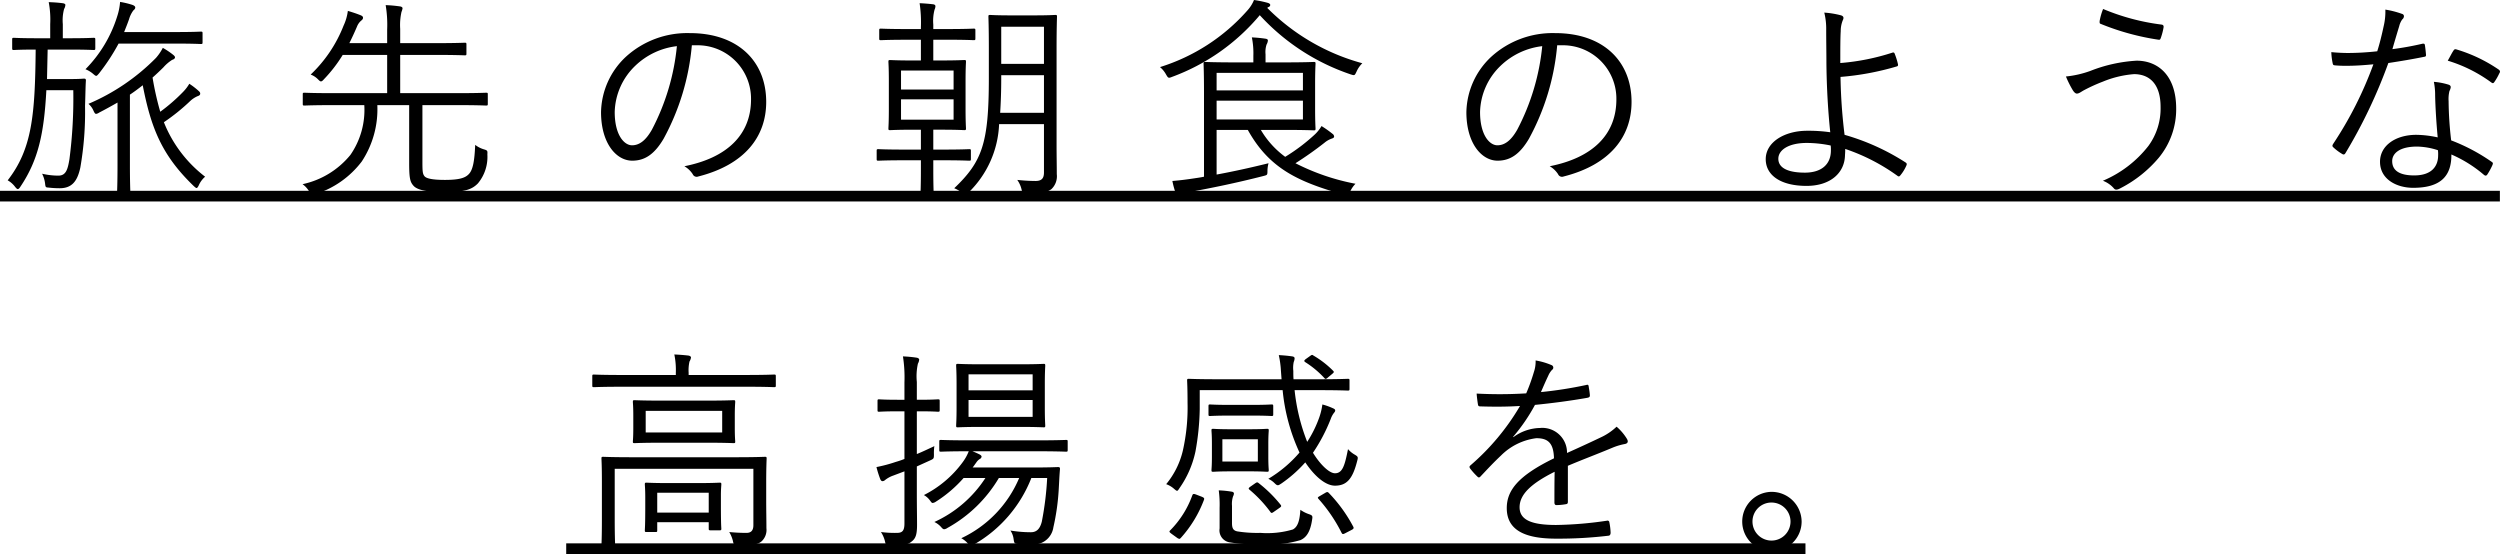
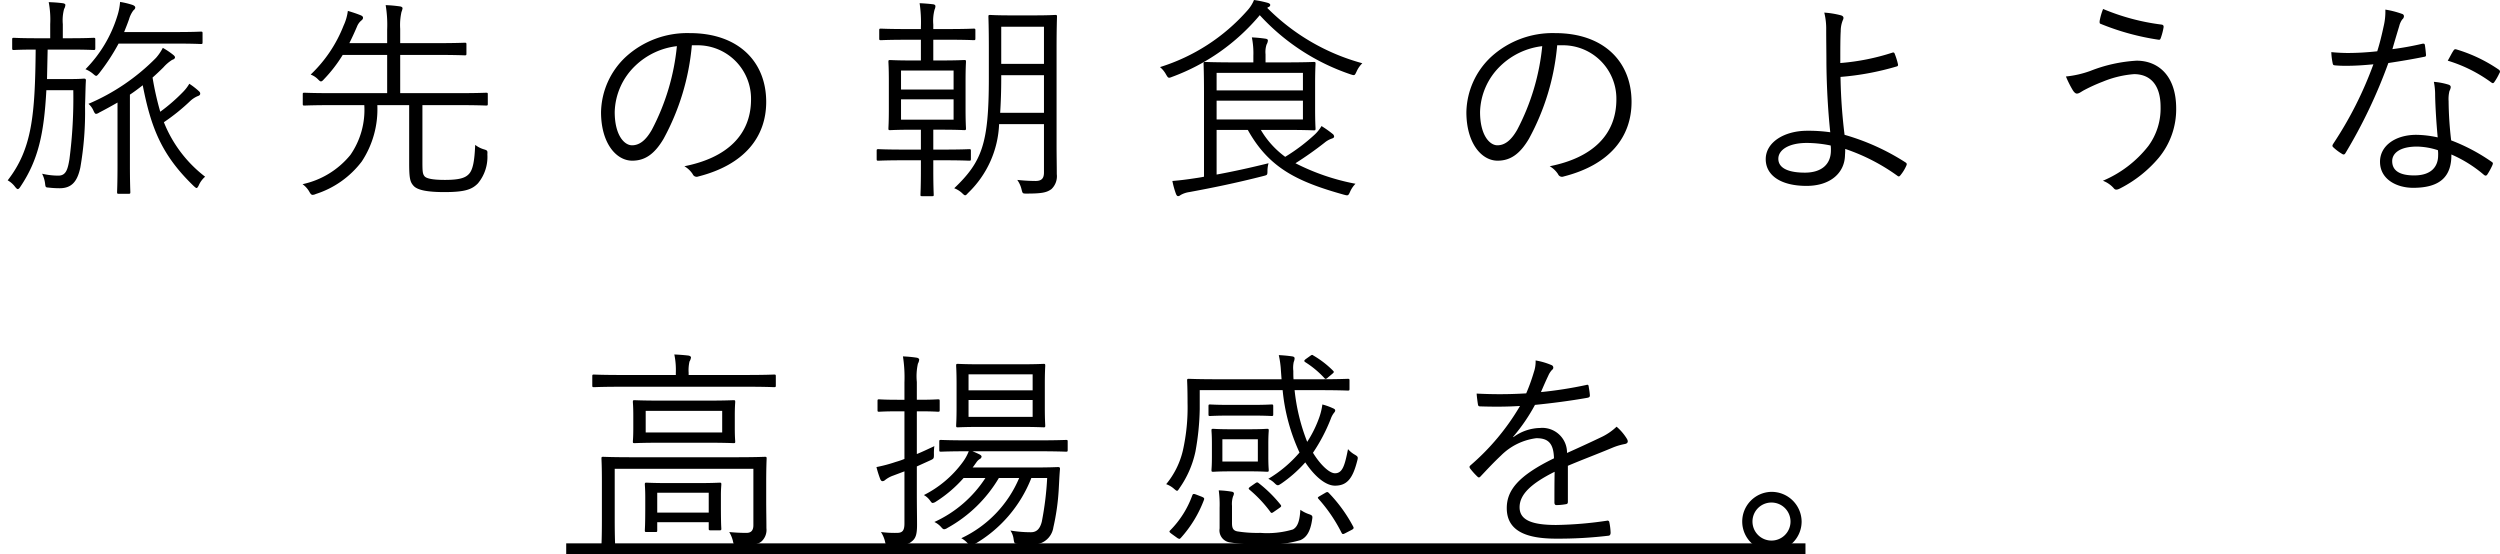
<svg xmlns="http://www.w3.org/2000/svg" width="234.011" height="51.86" viewBox="0 0 234.011 51.86">
  <g id="グループ_805" data-name="グループ 805" transform="translate(-72.5 -422.14)">
-     <path id="パス_2831" data-name="パス 2831" d="M-109.08-13.16c0-.14-.02-.16-.16-.16-.12,0-.64.04-2.28.04h-.6V-14.6a4.1,4.1,0,0,1,.12-1.42.849.849,0,0,0,.12-.38c0-.08-.1-.14-.26-.16-.46-.06-.82-.08-1.3-.1a8.783,8.783,0,0,1,.14,2.06v1.32h-1.14c-1.64,0-2.16-.04-2.26-.04-.14,0-.16.02-.16.16v.8c0,.16.02.18.16.18.08,0,.58-.04,2.04-.04-.06,6.16-.34,9.3-2.62,12.24a2.239,2.239,0,0,1,.7.62c.1.12.18.2.24.2.08,0,.16-.08.26-.24,1.66-2.48,2.2-4.94,2.42-9.02h2.52a44.225,44.225,0,0,1-.36,6.46c-.16.96-.32,1.54-1.04,1.54a6.705,6.705,0,0,1-1.52-.18,2.773,2.773,0,0,1,.28.92c.04.36.06.36.34.38a8.984,8.984,0,0,0,1.02.06c1.14,0,1.66-.64,1.94-1.94a30.215,30.215,0,0,0,.44-5.76c.04-1.1.04-1.76.08-2.38,0-.14-.04-.18-.18-.18-.12,0-.34.04-1.28.04h-2.18l.06-2.76h2.02c1.64,0,2.16.04,2.28.04.14,0,.16-.02.16-.18ZM-107-1.42c0,1.72-.04,2.44-.04,2.54,0,.14.02.16.16.16h.92c.14,0,.16-.02.16-.16,0-.1-.04-.82-.04-2.54V-8c.42-.28.82-.58,1.2-.88.78,4,1.78,6.56,4.8,9.46.12.1.18.16.24.16s.12-.08.2-.24a2.294,2.294,0,0,1,.6-.82,12.027,12.027,0,0,1-3.86-5.1A18.607,18.607,0,0,0-100.2-7.4a2.412,2.412,0,0,1,.7-.46c.14-.04.24-.12.24-.22s-.02-.16-.16-.28a6.823,6.823,0,0,0-.86-.66,3.8,3.8,0,0,1-.58.76A16.616,16.616,0,0,1-103-6.4a27.956,27.956,0,0,1-.72-3.2q.54-.48,1.02-.96a3.732,3.732,0,0,1,.82-.7c.16-.04.26-.14.26-.22s-.04-.14-.16-.24a6.838,6.838,0,0,0-.98-.66,4.571,4.571,0,0,1-.64.94,19.691,19.691,0,0,1-6.32,4.3,1.729,1.729,0,0,1,.46.62c.1.22.16.32.26.32a.7.7,0,0,0,.28-.12c.58-.3,1.16-.62,1.72-.94Zm7.96-12.32c0-.14-.02-.16-.16-.16-.1,0-.66.04-2.34.04h-4.84c.16-.4.32-.8.46-1.2a2.548,2.548,0,0,1,.4-.82c.12-.1.18-.18.18-.28s-.1-.18-.26-.24a7.6,7.6,0,0,0-1.16-.28,5.629,5.629,0,0,1-.26,1.32A12.194,12.194,0,0,1-110-10.38a2.6,2.6,0,0,1,.7.42c.16.14.24.2.3.2.08,0,.14-.08.28-.24a19.216,19.216,0,0,0,1.82-2.78h5.36c1.68,0,2.24.04,2.34.04.14,0,.16-.02.16-.16Zm26.7,5.7c0-.12-.02-.14-.16-.14-.1,0-.74.04-2.62.04h-5.42v-3.58h3.26c2,0,2.68.04,2.78.04.14,0,.16-.02.16-.16v-.86c0-.14-.02-.16-.16-.16-.1,0-.78.04-2.78.04h-3.26v-1.34a5.658,5.658,0,0,1,.12-1.58,1.534,1.534,0,0,0,.1-.34c0-.1-.1-.16-.24-.18a11.9,11.9,0,0,0-1.34-.12,11.167,11.167,0,0,1,.14,2.3v1.26H-85.3q.36-.72.72-1.56a1.379,1.379,0,0,1,.38-.54c.12-.1.18-.16.18-.28,0-.08-.04-.16-.24-.24-.3-.12-.64-.24-1.18-.4a4.577,4.577,0,0,1-.4,1.38,12.681,12.681,0,0,1-3.08,4.58,1.867,1.867,0,0,1,.66.42c.14.14.22.22.3.22s.16-.06.28-.2a13.151,13.151,0,0,0,1.76-2.28h4.16v3.58h-5.1c-1.9,0-2.52-.04-2.64-.04-.14,0-.16.02-.16.14v.9c0,.14.02.16.16.16.12,0,.74-.04,2.64-.04h2.96a7.4,7.4,0,0,1-1.3,4.66A7.921,7.921,0,0,1-89.68.38a2.255,2.255,0,0,1,.62.68c.12.22.2.32.32.32a.741.741,0,0,0,.3-.08,8.737,8.737,0,0,0,4.3-3.04,8.879,8.879,0,0,0,1.46-5.28h2.98v5.46c0,1.42.1,1.74.4,2.08.36.42,1.32.6,2.9.6,1.9,0,2.58-.24,3.14-.82a3.874,3.874,0,0,0,.88-2.7c.02-.34.02-.38-.32-.48a2.453,2.453,0,0,1-.82-.42c-.06,1.44-.2,2.34-.6,2.74-.34.36-.9.54-2.24.54-1.1,0-1.72-.12-1.9-.34s-.2-.44-.2-1.4V-7.02h3.34c1.88,0,2.52.04,2.62.04.14,0,.16-.02.16-.16Zm19.48-4.58A5,5,0,0,1-47.7-7.56c0,3.34-2.28,5.48-6.24,6.26a2.325,2.325,0,0,1,.78.74.4.4,0,0,0,.52.22c4.34-1.1,6.36-3.72,6.36-6.98,0-3.82-2.66-6.44-7.14-6.44a8.527,8.527,0,0,0-6,2.22,7.263,7.263,0,0,0-2.32,5.18c0,2.9,1.42,4.54,2.92,4.54,1.18,0,2.08-.6,2.94-2.06a22.326,22.326,0,0,0,2.64-8.74Zm-1.78.08a21.237,21.237,0,0,1-2.34,7.82c-.58,1.02-1.18,1.46-1.86,1.46-.72,0-1.62-.94-1.62-3.12a6.2,6.2,0,0,1,1.92-4.32A6.739,6.739,0,0,1-54.64-12.54Zm31.32-2.88c-1.44,0-1.88-.04-2-.04-.14,0-.16.02-.16.16,0,.1.04.98.04,2.98v2.76c0,6.12-.62,7.82-3.24,10.32a2.268,2.268,0,0,1,.74.46c.14.14.22.2.28.2.1,0,.16-.1.3-.24a9.434,9.434,0,0,0,2.88-6.42h4.2V-.72c0,.58-.24.8-.8.8a16.471,16.471,0,0,1-1.7-.1,2.557,2.557,0,0,1,.4.88c.1.4.1.4.48.4,1.44,0,1.88-.1,2.32-.42a1.654,1.654,0,0,0,.5-1.4c0-.84-.02-1.76-.02-2.66v-9.1c0-2,.04-2.88.04-2.98,0-.14-.02-.16-.16-.16-.12,0-.58.04-2,.04Zm3.04,9.12h-4.1c.06-.94.1-2,.1-3.24v-.28h4Zm0-4.58h-4v-3.48h4Zm-6.42-3.14c0-.14-.02-.16-.16-.16-.12,0-.68.04-2.44.04h-1.34v-.42a4.111,4.111,0,0,1,.12-1.4.817.817,0,0,0,.08-.32c0-.1-.08-.16-.22-.18-.34-.04-.78-.08-1.26-.1a12.237,12.237,0,0,1,.12,2.24v.18h-1.28c-1.78,0-2.34-.04-2.46-.04-.14,0-.16.02-.16.16v.76c0,.14.02.16.16.16.12,0,.68-.04,2.46-.04h1.28v1.94h-.74c-1.54,0-2.02-.04-2.14-.04-.14,0-.16.02-.16.16,0,.12.04.54.04,1.82v2.6c0,1.26-.04,1.72-.04,1.82,0,.14.02.16.16.16.12,0,.62-.04,2.14-.04h.74v1.86h-1.54c-1.76,0-2.34-.04-2.44-.04-.14,0-.16.02-.16.16v.76c0,.14.02.16.16.16.1,0,.68-.04,2.44-.04h1.54v.92c0,1.54-.04,2.18-.04,2.3,0,.14.02.14.18.14h.9c.14,0,.16,0,.16-.14,0-.1-.04-.76-.04-2.3v-.92h.92c1.76,0,2.34.04,2.44.04.14,0,.16-.02.16-.16v-.76c0-.14-.02-.16-.16-.16-.1,0-.68.04-2.44.04h-.92V-4.72h.76c1.52,0,2.02.04,2.14.04.14,0,.16-.02.16-.16,0-.1-.04-.56-.04-1.82v-2.6c0-1.28.04-1.72.04-1.82,0-.14-.02-.16-.16-.16-.12,0-.62.04-2.14.04h-.76v-1.94h1.34c1.76,0,2.32.04,2.44.04.14,0,.16-.02.16-.16Zm-2.04,8.36h-4.92v-1.9h4.92Zm0-2.82h-4.92v-1.78h4.92ZM2.28-4.7c1.86,0,2.58.04,2.7.04.14,0,.16-.02.16-.16,0-.1-.04-.6-.04-1.88V-9c0-1.3.04-1.78.04-1.9,0-.14-.02-.16-.16-.16-.12,0-.84.04-2.7.04H.46v-.76a2.243,2.243,0,0,1,.1-.92.849.849,0,0,0,.12-.38c0-.08-.08-.14-.24-.16a12.247,12.247,0,0,0-1.26-.12,7.48,7.48,0,0,1,.14,1.72v.62h-1.7c-1.86,0-2.7-.04-2.8-.04-.14,0-.16.02-.16.16,0,.12.04.88.04,2.66V-.32c-.28.06-.54.1-.82.14-.78.12-1.4.2-2.14.26A7.813,7.813,0,0,0-7.92,1.3c.06.14.12.2.2.2a.365.365,0,0,0,.22-.1,2.276,2.276,0,0,1,.82-.28C-4.52.72-2.34.28.24-.38c.38-.1.4-.08.4-.5a2.817,2.817,0,0,1,.1-.7c-1.7.42-3.24.76-4.86,1.06V-4.7H-1.2C.78-1.14,3.42.14,7.78,1.36c.38.1.42.12.58-.24A2.53,2.53,0,0,1,8.88.34,20.858,20.858,0,0,1,3.26-1.58,32.763,32.763,0,0,0,5.98-3.5a2.137,2.137,0,0,1,.66-.38c.14-.04.24-.1.24-.2a.341.341,0,0,0-.16-.26A9.8,9.8,0,0,0,5.7-5.06a3.529,3.529,0,0,1-.62.78A17.181,17.181,0,0,1,2.3-2.18,8.382,8.382,0,0,1,.02-4.7Zm1.68-.98H-4.12V-7.44H3.96Zm0-2.72H-4.12v-1.64H3.96Zm5.56-2.54a19.884,19.884,0,0,1-8.9-5.18.554.554,0,0,1,.16-.1A.192.192,0,0,0,.9-16.4c0-.08-.1-.16-.26-.2a9.964,9.964,0,0,0-1.26-.26,3.331,3.331,0,0,1-.62.98,18.043,18.043,0,0,1-8.18,5.3,2.372,2.372,0,0,1,.56.68c.2.34.22.38.56.24A19.466,19.466,0,0,0-.08-15.44,20.373,20.373,0,0,0,8.42-9.9c.38.12.38.12.56-.26A2.491,2.491,0,0,1,9.52-10.94Zm18.62-1.68A5,5,0,0,1,33.3-7.56c0,3.34-2.28,5.48-6.24,6.26a2.325,2.325,0,0,1,.78.74.4.4,0,0,0,.52.22c4.34-1.1,6.36-3.72,6.36-6.98,0-3.82-2.66-6.44-7.14-6.44a8.527,8.527,0,0,0-6,2.22,7.263,7.263,0,0,0-2.32,5.18c0,2.9,1.42,4.54,2.92,4.54,1.18,0,2.08-.6,2.94-2.06a22.326,22.326,0,0,0,2.64-8.74Zm-1.78.08a21.237,21.237,0,0,1-2.34,7.82c-.58,1.02-1.18,1.46-1.86,1.46-.72,0-1.62-.94-1.62-3.12a6.2,6.2,0,0,1,1.92-4.32A6.739,6.739,0,0,1,26.36-12.54Zm27.9,1.58c0-1.28,0-2.34.04-2.98a2.684,2.684,0,0,1,.2-1.04c.1-.2.08-.36-.16-.44a8.145,8.145,0,0,0-1.58-.26,6.252,6.252,0,0,1,.18,1.64c0,.94.02,2.18.02,3.06.02,2.3.16,4.62.36,6.5a14.338,14.338,0,0,0-2.16-.14c-2.12,0-3.88,1.06-3.88,2.66,0,1.48,1.36,2.5,3.82,2.5,2.26,0,3.58-1.24,3.6-2.9.02-.24.02-.44.02-.56A18.36,18.36,0,0,1,59.64-.38c.1.06.14.04.22-.04a3.8,3.8,0,0,0,.6-.98c.04-.12.02-.18-.1-.26a21.35,21.35,0,0,0-5.7-2.58,50.105,50.105,0,0,1-.38-5.42,25.755,25.755,0,0,0,5.26-.98c.08-.02.14-.06.12-.2a6.664,6.664,0,0,0-.32-1.02.14.14,0,0,0-.18-.08A21.083,21.083,0,0,1,54.26-10.96Zm-.9,7.72a3.1,3.1,0,0,1,.02.46c0,1.34-.92,2.08-2.44,2.08-1.54,0-2.48-.42-2.48-1.3,0-.82.96-1.48,2.66-1.48A11.252,11.252,0,0,1,53.36-3.24Zm25.5-12.78a5.708,5.708,0,0,0-.32,1.1c-.02.18,0,.26.06.28a23.345,23.345,0,0,0,5.46,1.5c.14.02.16-.06.22-.22a5.855,5.855,0,0,0,.24-.94c.02-.16-.04-.24-.2-.26A20.755,20.755,0,0,1,78.86-16.02ZM75.38-9.7a9.414,9.414,0,0,0,.64,1.28c.1.16.24.32.38.32.2,0,.36-.14.64-.3a15.934,15.934,0,0,1,1.8-.82,9.546,9.546,0,0,1,2.92-.7c1.22,0,2.48.68,2.48,3.08A5.922,5.922,0,0,1,83.1-3.2,10.653,10.653,0,0,1,78.84.06a2.541,2.541,0,0,1,1,.68c.14.18.28.22.68,0a11.611,11.611,0,0,0,3.54-2.82A7.12,7.12,0,0,0,85.7-6.7c0-3.12-1.72-4.48-3.7-4.48a13.953,13.953,0,0,0-4.34.96A9.384,9.384,0,0,1,75.38-9.7ZM110.18-4a9.924,9.924,0,0,0-2-.24c-1.96,0-3.4,1.02-3.4,2.52,0,1.66,1.58,2.44,3.1,2.44,2.58,0,3.6-1.1,3.58-3.12A12.094,12.094,0,0,1,114.5-.5c.12.1.22.12.32-.02a6.367,6.367,0,0,0,.48-.88c.06-.16.08-.22-.08-.32a17.407,17.407,0,0,0-3.78-2,33.72,33.72,0,0,1-.24-3.68,3.083,3.083,0,0,1,.08-.94,1.032,1.032,0,0,0,.12-.36c0-.12-.08-.2-.22-.24a6.32,6.32,0,0,0-1.36-.26,6.217,6.217,0,0,1,.12,1.28C109.96-6.84,110.06-5.24,110.18-4Zm.02,1.2a2.715,2.715,0,0,1,.02.48c0,1.02-.6,1.88-2.24,1.88-1.32,0-2.06-.42-2.06-1.34,0-.74.72-1.36,2.32-1.36A6.617,6.617,0,0,1,110.2-2.8Zm-4.26-9.46c.2-.7.42-1.44.64-2.16a1.812,1.812,0,0,1,.28-.62.408.408,0,0,0,.16-.3.229.229,0,0,0-.18-.22,8.38,8.38,0,0,0-1.56-.4,5.912,5.912,0,0,1-.16,1.56c-.18.84-.36,1.58-.6,2.34a25.706,25.706,0,0,1-2.72.16c-.42,0-.94-.02-1.58-.08a6.225,6.225,0,0,0,.12,1c.04.2.06.22.24.24.46.04.76.04,1.06.04.86,0,1.66-.06,2.52-.14A35.16,35.16,0,0,1,100.4-3.4c-.1.16-.1.24.02.34a4.619,4.619,0,0,0,.8.6c.12.08.22.1.32-.06a48.164,48.164,0,0,0,4.02-8.44c1.18-.18,2.26-.36,3.34-.58.16-.02.2-.06.18-.24-.02-.26-.06-.62-.1-.86-.02-.12-.08-.16-.26-.12A27.437,27.437,0,0,1,105.94-12.26Zm5.18,1.08a13.466,13.466,0,0,1,4.08,2.04c.12.08.18.1.28-.04a5.207,5.207,0,0,0,.46-.8c.1-.16.1-.24-.04-.36a14.174,14.174,0,0,0-3.92-1.88c-.18-.06-.24-.04-.34.12C111.48-11.86,111.32-11.52,111.12-11.18ZM-49.22,22.06c0-.92.04-1.18.04-1.3,0-.14-.02-.16-.16-.16-.1,0-.74.04-2.56.04h-4.14c-1.82,0-2.46-.04-2.56-.04-.14,0-.16.02-.16.16,0,.12.04.38.04,1.3v1.12c0,.92-.04,1.18-.04,1.3s.02.14.16.14c.1,0,.74-.04,2.56-.04h4.14c1.82,0,2.46.04,2.56.04.14,0,.16-.02.16-.14s-.04-.38-.04-1.3Zm-1.18,1.56h-7.16V21.6h7.16Zm-8.34,2.32c-2,0-2.68-.04-2.8-.04-.14,0-.16.02-.16.16,0,.12.04.64.04,2.14v3.58c0,1.72-.04,2.3-.04,2.4,0,.14.02.16.16.16h.96c.14,0,.16-.02.16-.16,0-.1-.04-.76-.04-2.42V27.02h12.98V32.3c0,.54-.26.72-.64.72a15.92,15.92,0,0,1-1.62-.08,3.062,3.062,0,0,1,.34.82c.08.38.1.4.48.4,1.44.02,1.88-.06,2.22-.36a1.454,1.454,0,0,0,.44-1.22c0-.78-.02-1.62-.02-2.58V28.3c0-1.5.04-2.12.04-2.24,0-.14-.02-.16-.16-.16-.12,0-.8.04-2.82.04Zm8.22,3.54c0-.58.04-.9.04-1,0-.14-.02-.16-.16-.16-.12,0-.6.04-2.12.04h-2.6c-1.52,0-2-.04-2.12-.04-.14,0-.16.02-.16.16,0,.1.04.44.04,1.18v.86c0,1.86-.04,2.14-.04,2.26,0,.14.02.16.16.16h.84c.14,0,.16-.02.16-.16v-.76h4.82v.6c0,.14.02.16.18.16h.84c.14,0,.16-.02.16-.16,0-.08-.04-.36-.04-2.18Zm-1.14,1.64h-4.82V29.26h4.82Zm6.28-12.76c0-.14-.02-.16-.16-.16-.12,0-.74.04-2.66.04h-5.34v-.2a3.693,3.693,0,0,1,.08-1.06.98.98,0,0,0,.14-.38c0-.08-.1-.16-.26-.18-.34-.04-.82-.08-1.3-.1a7.188,7.188,0,0,1,.14,1.72v.2h-5.02c-1.9,0-2.54-.04-2.64-.04-.14,0-.16.02-.16.16v.86c0,.14.02.16.16.16.1,0,.74-.04,2.64-.04H-48.2c1.92,0,2.54.04,2.66.04.14,0,.16-.02.16-.16Zm27.32,6.12c0-.14-.02-.16-.14-.16s-.8.04-2.8.04h-6.16c-2,0-2.68-.04-2.76-.04-.14,0-.16.02-.16.16v.76c0,.16.02.18.16.18.08,0,.74-.04,2.6-.04a4.445,4.445,0,0,1-.58,1.04,10.168,10.168,0,0,1-3.62,3.06,1.733,1.733,0,0,1,.58.52c.12.16.16.22.24.22a.654.654,0,0,0,.3-.12,12.035,12.035,0,0,0,2.6-2.22h2.04A11.24,11.24,0,0,1-30.54,32a2.005,2.005,0,0,1,.62.46c.12.14.2.22.3.22a.654.654,0,0,0,.3-.12,12.771,12.771,0,0,0,4.82-4.68h1.9a10.891,10.891,0,0,1-5.42,5.64,2.107,2.107,0,0,1,.6.48c.14.16.2.22.28.22a.8.8,0,0,0,.32-.12,12.361,12.361,0,0,0,5.36-6.22h1.48a29.034,29.034,0,0,1-.5,4.08c-.2.8-.58,1-1.04,1a11.729,11.729,0,0,1-1.9-.16,1.838,1.838,0,0,1,.3.82c.06.4.1.42.42.44.46.04.8.04,1.24.04a1.879,1.879,0,0,0,2.06-1.6,21.2,21.2,0,0,0,.5-3.52c.04-.64.06-1.28.12-1.94,0-.14-.04-.18-.18-.18-.12,0-.7.04-2.46.04h-5.54c.12-.14.22-.3.34-.46a1.061,1.061,0,0,1,.34-.34.28.28,0,0,0,.16-.22c0-.06-.06-.14-.22-.22s-.38-.18-.64-.28H-21c2,0,2.68.04,2.8.04s.14-.02.14-.18Zm-2.14-5.4c0-1.18.04-1.6.04-1.7,0-.16-.02-.18-.14-.18s-.66.04-2.3.04h-3.46c-1.64,0-2.18-.04-2.28-.04-.14,0-.16.02-.16.18,0,.1.04.52.04,1.7v2.2c0,1.18-.04,1.58-.04,1.7,0,.14.02.16.16.16.1,0,.64-.04,2.28-.04h3.46c1.64,0,2.18.04,2.3.04s.14-.02.14-.16c0-.12-.04-.52-.04-1.7Zm-1.14,3.08h-6V20.58h6Zm0-2.48h-6v-1.5h6Zm-8.7,1c0-.14-.02-.16-.16-.16-.12,0-.48.04-1.74.04h-.24V18.9a5.478,5.478,0,0,1,.1-1.72.935.935,0,0,0,.12-.38c0-.08-.1-.16-.24-.18a11.636,11.636,0,0,0-1.28-.12,12.887,12.887,0,0,1,.14,2.44v1.62h-.6c-1.28,0-1.66-.04-1.78-.04s-.14.02-.14.16v.84c0,.14.02.16.14.16s.5-.04,1.78-.04h.6V26.1a8.043,8.043,0,0,1-.82.28,13.713,13.713,0,0,1-1.8.48A9.664,9.664,0,0,0-35.6,28c.06.12.12.18.2.18a.369.369,0,0,0,.24-.1,2.562,2.562,0,0,1,.76-.42l1.06-.4v4.88c0,.68-.2.88-.7.88a9.875,9.875,0,0,1-1.5-.08,2.772,2.772,0,0,1,.38.88c.08.38.12.38.52.38,1.2,0,1.6-.06,1.96-.36.38-.28.52-.64.52-1.58,0-.76-.02-1.72-.02-3.02V26.8l1.28-.58c.3-.14.32-.16.32-.54a4.72,4.72,0,0,1,.04-.78c-.6.28-1.14.54-1.64.74v-4h.24c1.26,0,1.62.04,1.74.04.14,0,.16-.02.16-.16ZM5.38,19.66c2,0,2.68.04,2.78.04.14,0,.16-.02.16-.16v-.78c0-.14-.02-.16-.16-.16-.1,0-.78.04-2.78.04H3.08c-.02-.26-.02-.52-.02-.78a2.616,2.616,0,0,1,.04-.84.942.942,0,0,0,.08-.34c0-.1-.08-.16-.22-.18-.4-.06-.84-.1-1.26-.12a8.882,8.882,0,0,1,.2,1.46l.06.8H-3.9c-2,0-2.7-.04-2.82-.04-.14,0-.16.02-.16.16,0,.1.04.68.04,2.1a18.334,18.334,0,0,1-.44,4.46,7.7,7.7,0,0,1-1.56,3.14,2.247,2.247,0,0,1,.72.42c.16.14.24.2.3.2s.12-.08.22-.24A9.319,9.319,0,0,0-6.1,25.4a24.165,24.165,0,0,0,.4-3.96V19.66H2.06A17.92,17.92,0,0,0,3.64,25.5,11.776,11.776,0,0,1,.72,27.96a2,2,0,0,1,.58.4c.14.14.22.2.32.2.08,0,.16-.06.32-.16a12.327,12.327,0,0,0,2.24-1.98c.84,1.26,1.88,2.18,2.78,2.18,1.12,0,1.66-.66,2.08-2.32.1-.36.08-.4-.26-.6a2.351,2.351,0,0,1-.6-.5c-.3,1.5-.5,2.26-1.22,2.26-.52,0-1.36-.78-2.06-1.92a16.071,16.071,0,0,0,1.66-3.16,2.065,2.065,0,0,1,.28-.54c.08-.1.14-.16.14-.26,0-.08-.06-.14-.2-.2a5.818,5.818,0,0,0-1-.36,6.017,6.017,0,0,1-.28,1.18A10.779,10.779,0,0,1,4.36,24.5a18.231,18.231,0,0,1-1.18-4.84ZM.72,24.7c0-.88.04-1.16.04-1.26,0-.14-.02-.16-.16-.16-.12,0-.5.04-1.7.04H-2.74c-1.22,0-1.6-.04-1.7-.04-.14,0-.16.02-.16.16,0,.1.04.38.04,1.26v1.18c0,.88-.04,1.16-.04,1.26,0,.14.02.16.16.16.1,0,.48-.04,1.7-.04H-1.1c1.2,0,1.58.04,1.7.04.14,0,.16-.02.16-.16,0-.1-.04-.38-.04-1.26Zm-.98,1.64H-3.58V24.26H-.26Zm-2.42,4.14a2.247,2.247,0,0,1,.1-.88.652.652,0,0,0,.08-.26c0-.08-.06-.16-.22-.18a9.331,9.331,0,0,0-1.2-.12,9.953,9.953,0,0,1,.08,1.62V32.6a1.138,1.138,0,0,0,.9,1.3A14.1,14.1,0,0,0,0,34.08a10.4,10.4,0,0,0,3.72-.38c.5-.22.92-.68,1.1-1.92.06-.34.04-.4-.32-.52a3.185,3.185,0,0,1-.78-.4c-.06.96-.22,1.58-.7,1.84a8.409,8.409,0,0,1-3.04.32,11.785,11.785,0,0,1-2.16-.14c-.4-.08-.5-.32-.5-.78Zm3.86-9.3c0-.16-.02-.18-.16-.18-.1,0-.54.04-1.86.04H-2.86c-1.34,0-1.76-.04-1.88-.04s-.14.02-.14.18v.74c0,.14.02.16.14.16s.54-.04,1.88-.04H-.84c1.32,0,1.78.04,1.86.04.14,0,.16-.02.16-.16Zm-7.2,8.26c-.26-.1-.32-.08-.38.08a8.96,8.96,0,0,1-2.06,3.26c-.12.12-.1.16.14.34l.5.36a.5.5,0,0,0,.22.1c.04,0,.08-.04.14-.1A11.182,11.182,0,0,0-5.3,29.92c.04-.14.02-.18-.2-.28Zm11.58.12c-.24.14-.24.16-.14.28a14.355,14.355,0,0,1,2.16,3.18c.08.14.14.14.36.02l.58-.3c.2-.1.22-.18.14-.32A13.8,13.8,0,0,0,6.4,29.3c-.12-.12-.16-.14-.36-.02Zm-6.5-.88c-.2.14-.22.2-.1.3A11.929,11.929,0,0,1,.9,31.04c.1.16.16.14.38-.02l.46-.32c.2-.14.22-.18.14-.3A12.184,12.184,0,0,0-.16,28.38c-.14-.12-.18-.12-.38.02ZM4.24,16.74c-.18.14-.2.2-.06.3a8.865,8.865,0,0,1,1.78,1.48c.12.14.18.1.38-.08l.36-.3c.16-.14.2-.18.08-.3a8.927,8.927,0,0,0-1.84-1.42c-.1-.08-.14-.08-.28.02Zm24.52,10c1.46-.62,2.72-1.08,4.24-1.72a5.848,5.848,0,0,1,1.1-.32c.2-.04.36-.16.2-.46a4.8,4.8,0,0,0-.98-1.16A5.473,5.473,0,0,1,31.8,24.1c-1,.48-2.14,1-3.12,1.44a2.313,2.313,0,0,0-2.52-2.34,4.335,4.335,0,0,0-2.5.86l-.02-.04a16.768,16.768,0,0,0,2.04-2.98c1.6-.16,3.3-.38,4.88-.66.22-.04.26-.1.26-.24-.02-.32-.08-.6-.12-.88-.04-.12-.08-.12-.24-.08a37.763,37.763,0,0,1-4.22.66c.26-.6.44-1.02.68-1.52a1.856,1.856,0,0,1,.36-.56.248.248,0,0,0-.04-.44,6.465,6.465,0,0,0-1.5-.44,3,3,0,0,1-.16,1.08,17.692,17.692,0,0,1-.72,2,40.031,40.031,0,0,1-4.64.02c.02.32.08.76.12,1,.02.14.06.2.22.2,1.26.04,2.48.04,3.72-.04a21.961,21.961,0,0,1-4.64,5.56c-.12.12-.1.16-.04.28a6.492,6.492,0,0,0,.7.78c.1.1.18.1.3-.04.7-.74,1.18-1.26,1.9-1.94a5.683,5.683,0,0,1,3.28-1.62c1.18-.02,1.64.52,1.68,1.88-3.32,1.62-4.42,2.98-4.42,4.66,0,2.14,1.82,2.86,4.62,2.86a39.519,39.519,0,0,0,4.94-.28c.08-.02.16-.1.16-.28a5.7,5.7,0,0,0-.12-.98.166.166,0,0,0-.22-.14,35.216,35.216,0,0,1-4.76.4c-2.32,0-3.42-.48-3.42-1.66,0-1.2,1.08-2.22,3.28-3.32-.02,1.02-.02,2-.02,2.88,0,.14.06.24.18.24a5.474,5.474,0,0,0,.86-.08c.18-.02.22-.08.22-.24Zm19.06,2.44a2.78,2.78,0,1,0,2.82,2.78A2.808,2.808,0,0,0,47.82,29.18Zm0,1a1.78,1.78,0,1,1-1.78,1.78A1.771,1.771,0,0,1,47.82,30.18Z" transform="translate(190.5 439)" />
-     <path id="パス_2832" data-name="パス 2832" d="M234,.5H0v-1H234Z" transform="translate(72.5 440.5)" />
+     <path id="パス_2831" data-name="パス 2831" d="M-109.08-13.16c0-.14-.02-.16-.16-.16-.12,0-.64.04-2.28.04h-.6V-14.6a4.1,4.1,0,0,1,.12-1.42.849.849,0,0,0,.12-.38c0-.08-.1-.14-.26-.16-.46-.06-.82-.08-1.3-.1a8.783,8.783,0,0,1,.14,2.06v1.32h-1.14c-1.64,0-2.16-.04-2.26-.04-.14,0-.16.02-.16.16v.8c0,.16.02.18.16.18.08,0,.58-.04,2.04-.04-.06,6.16-.34,9.3-2.62,12.24a2.239,2.239,0,0,1,.7.62c.1.12.18.2.24.2.08,0,.16-.08.26-.24,1.66-2.48,2.2-4.94,2.42-9.02h2.52a44.225,44.225,0,0,1-.36,6.46c-.16.96-.32,1.54-1.04,1.54a6.705,6.705,0,0,1-1.52-.18,2.773,2.773,0,0,1,.28.92c.04.36.06.36.34.38a8.984,8.984,0,0,0,1.02.06c1.14,0,1.66-.64,1.94-1.94a30.215,30.215,0,0,0,.44-5.76c.04-1.1.04-1.76.08-2.38,0-.14-.04-.18-.18-.18-.12,0-.34.04-1.28.04h-2.18l.06-2.76h2.02c1.64,0,2.16.04,2.28.04.14,0,.16-.02.16-.18ZM-107-1.42c0,1.72-.04,2.44-.04,2.54,0,.14.02.16.16.16h.92c.14,0,.16-.02.16-.16,0-.1-.04-.82-.04-2.54V-8c.42-.28.82-.58,1.2-.88.78,4,1.78,6.56,4.8,9.46.12.1.18.16.24.16s.12-.08.2-.24a2.294,2.294,0,0,1,.6-.82,12.027,12.027,0,0,1-3.86-5.1A18.607,18.607,0,0,0-100.2-7.4a2.412,2.412,0,0,1,.7-.46c.14-.04.24-.12.24-.22s-.02-.16-.16-.28a6.823,6.823,0,0,0-.86-.66,3.8,3.8,0,0,1-.58.76A16.616,16.616,0,0,1-103-6.4a27.956,27.956,0,0,1-.72-3.2q.54-.48,1.02-.96a3.732,3.732,0,0,1,.82-.7c.16-.04.26-.14.26-.22s-.04-.14-.16-.24a6.838,6.838,0,0,0-.98-.66,4.571,4.571,0,0,1-.64.94,19.691,19.691,0,0,1-6.32,4.3,1.729,1.729,0,0,1,.46.62c.1.22.16.32.26.32a.7.7,0,0,0,.28-.12c.58-.3,1.16-.62,1.72-.94Zm7.96-12.32c0-.14-.02-.16-.16-.16-.1,0-.66.04-2.34.04h-4.84c.16-.4.32-.8.46-1.2a2.548,2.548,0,0,1,.4-.82c.12-.1.18-.18.18-.28s-.1-.18-.26-.24a7.6,7.6,0,0,0-1.16-.28,5.629,5.629,0,0,1-.26,1.32A12.194,12.194,0,0,1-110-10.38a2.6,2.6,0,0,1,.7.42c.16.14.24.2.3.2.08,0,.14-.08.28-.24a19.216,19.216,0,0,0,1.82-2.78h5.36c1.68,0,2.24.04,2.34.04.14,0,.16-.02.16-.16Zm26.7,5.7c0-.12-.02-.14-.16-.14-.1,0-.74.04-2.62.04h-5.42v-3.58h3.26c2,0,2.68.04,2.78.04.14,0,.16-.02.16-.16v-.86c0-.14-.02-.16-.16-.16-.1,0-.78.04-2.78.04h-3.26v-1.34a5.658,5.658,0,0,1,.12-1.58,1.534,1.534,0,0,0,.1-.34c0-.1-.1-.16-.24-.18a11.9,11.9,0,0,0-1.34-.12,11.167,11.167,0,0,1,.14,2.3v1.26H-85.3q.36-.72.72-1.56a1.379,1.379,0,0,1,.38-.54c.12-.1.18-.16.18-.28,0-.08-.04-.16-.24-.24-.3-.12-.64-.24-1.18-.4a4.577,4.577,0,0,1-.4,1.38,12.681,12.681,0,0,1-3.08,4.58,1.867,1.867,0,0,1,.66.42c.14.14.22.22.3.22s.16-.06.28-.2a13.151,13.151,0,0,0,1.76-2.28h4.16v3.58h-5.1c-1.9,0-2.52-.04-2.64-.04-.14,0-.16.02-.16.14v.9c0,.14.02.16.16.16.12,0,.74-.04,2.64-.04h2.96a7.4,7.4,0,0,1-1.3,4.66A7.921,7.921,0,0,1-89.68.38a2.255,2.255,0,0,1,.62.68c.12.22.2.32.32.32a.741.741,0,0,0,.3-.08,8.737,8.737,0,0,0,4.3-3.04,8.879,8.879,0,0,0,1.46-5.28h2.98v5.46c0,1.42.1,1.74.4,2.08.36.42,1.32.6,2.9.6,1.9,0,2.58-.24,3.14-.82a3.874,3.874,0,0,0,.88-2.7c.02-.34.02-.38-.32-.48a2.453,2.453,0,0,1-.82-.42c-.06,1.44-.2,2.34-.6,2.74-.34.36-.9.54-2.24.54-1.1,0-1.72-.12-1.9-.34s-.2-.44-.2-1.4V-7.02h3.34c1.88,0,2.52.04,2.62.04.14,0,.16-.02.16-.16Zm19.48-4.58A5,5,0,0,1-47.7-7.56c0,3.34-2.28,5.48-6.24,6.26a2.325,2.325,0,0,1,.78.74.4.4,0,0,0,.52.22c4.34-1.1,6.36-3.72,6.36-6.98,0-3.82-2.66-6.44-7.14-6.44a8.527,8.527,0,0,0-6,2.22,7.263,7.263,0,0,0-2.32,5.18c0,2.9,1.42,4.54,2.92,4.54,1.18,0,2.08-.6,2.94-2.06a22.326,22.326,0,0,0,2.64-8.74Zm-1.78.08a21.237,21.237,0,0,1-2.34,7.82c-.58,1.02-1.18,1.46-1.86,1.46-.72,0-1.62-.94-1.62-3.12a6.2,6.2,0,0,1,1.92-4.32A6.739,6.739,0,0,1-54.64-12.54Zm31.32-2.88c-1.44,0-1.88-.04-2-.04-.14,0-.16.02-.16.16,0,.1.04.98.04,2.98v2.76c0,6.12-.62,7.82-3.24,10.32a2.268,2.268,0,0,1,.74.46c.14.14.22.2.28.2.1,0,.16-.1.3-.24a9.434,9.434,0,0,0,2.88-6.42h4.2V-.72c0,.58-.24.8-.8.8a16.471,16.471,0,0,1-1.7-.1,2.557,2.557,0,0,1,.4.88c.1.4.1.4.48.4,1.44,0,1.88-.1,2.32-.42a1.654,1.654,0,0,0,.5-1.4c0-.84-.02-1.76-.02-2.66v-9.1c0-2,.04-2.88.04-2.98,0-.14-.02-.16-.16-.16-.12,0-.58.04-2,.04Zm3.04,9.12h-4.1c.06-.94.1-2,.1-3.24v-.28h4Zm0-4.58h-4v-3.48h4Zm-6.42-3.14c0-.14-.02-.16-.16-.16-.12,0-.68.04-2.44.04h-1.34v-.42a4.111,4.111,0,0,1,.12-1.4.817.817,0,0,0,.08-.32c0-.1-.08-.16-.22-.18-.34-.04-.78-.08-1.26-.1a12.237,12.237,0,0,1,.12,2.24v.18h-1.28c-1.78,0-2.34-.04-2.46-.04-.14,0-.16.02-.16.16v.76c0,.14.02.16.16.16.12,0,.68-.04,2.46-.04h1.28v1.94h-.74c-1.54,0-2.02-.04-2.14-.04-.14,0-.16.02-.16.16,0,.12.04.54.04,1.82v2.6c0,1.26-.04,1.72-.04,1.82,0,.14.02.16.16.16.12,0,.62-.04,2.14-.04h.74v1.86h-1.54c-1.76,0-2.34-.04-2.44-.04-.14,0-.16.02-.16.16v.76c0,.14.02.16.16.16.1,0,.68-.04,2.44-.04h1.54v.92c0,1.54-.04,2.18-.04,2.3,0,.14.02.14.18.14h.9c.14,0,.16,0,.16-.14,0-.1-.04-.76-.04-2.3v-.92h.92c1.76,0,2.34.04,2.44.04.14,0,.16-.02.16-.16v-.76c0-.14-.02-.16-.16-.16-.1,0-.68.04-2.44.04h-.92V-4.72h.76c1.52,0,2.02.04,2.14.04.14,0,.16-.02.16-.16,0-.1-.04-.56-.04-1.82v-2.6c0-1.28.04-1.72.04-1.82,0-.14-.02-.16-.16-.16-.12,0-.62.04-2.14.04h-.76v-1.94h1.34c1.76,0,2.32.04,2.44.04.14,0,.16-.02.16-.16Zm-2.04,8.36h-4.92v-1.9h4.92Zm0-2.82h-4.92v-1.78h4.92ZM2.28-4.7c1.86,0,2.58.04,2.7.04.14,0,.16-.02.16-.16,0-.1-.04-.6-.04-1.88V-9c0-1.3.04-1.78.04-1.9,0-.14-.02-.16-.16-.16-.12,0-.84.04-2.7.04H.46v-.76a2.243,2.243,0,0,1,.1-.92.849.849,0,0,0,.12-.38c0-.08-.08-.14-.24-.16a12.247,12.247,0,0,0-1.26-.12,7.48,7.48,0,0,1,.14,1.72v.62h-1.7c-1.86,0-2.7-.04-2.8-.04-.14,0-.16.02-.16.16,0,.12.04.88.04,2.66V-.32c-.28.06-.54.1-.82.14-.78.12-1.4.2-2.14.26A7.813,7.813,0,0,0-7.92,1.3c.06.14.12.2.2.2a.365.365,0,0,0,.22-.1,2.276,2.276,0,0,1,.82-.28C-4.52.72-2.34.28.24-.38c.38-.1.4-.08.4-.5a2.817,2.817,0,0,1,.1-.7c-1.7.42-3.24.76-4.86,1.06V-4.7H-1.2C.78-1.14,3.42.14,7.78,1.36c.38.1.42.12.58-.24A2.53,2.53,0,0,1,8.88.34,20.858,20.858,0,0,1,3.26-1.58,32.763,32.763,0,0,0,5.98-3.5a2.137,2.137,0,0,1,.66-.38c.14-.04.24-.1.24-.2a.341.341,0,0,0-.16-.26A9.8,9.8,0,0,0,5.7-5.06a3.529,3.529,0,0,1-.62.78A17.181,17.181,0,0,1,2.3-2.18,8.382,8.382,0,0,1,.02-4.7Zm1.68-.98H-4.12V-7.44H3.96Zm0-2.72H-4.12v-1.64H3.96Zm5.56-2.54a19.884,19.884,0,0,1-8.9-5.18.554.554,0,0,1,.16-.1A.192.192,0,0,0,.9-16.4c0-.08-.1-.16-.26-.2a9.964,9.964,0,0,0-1.26-.26,3.331,3.331,0,0,1-.62.98,18.043,18.043,0,0,1-8.18,5.3,2.372,2.372,0,0,1,.56.68c.2.34.22.38.56.24A19.466,19.466,0,0,0-.08-15.44,20.373,20.373,0,0,0,8.42-9.9c.38.12.38.12.56-.26A2.491,2.491,0,0,1,9.52-10.94m18.62-1.68A5,5,0,0,1,33.3-7.56c0,3.34-2.28,5.48-6.24,6.26a2.325,2.325,0,0,1,.78.74.4.4,0,0,0,.52.22c4.34-1.1,6.36-3.72,6.36-6.98,0-3.82-2.66-6.44-7.14-6.44a8.527,8.527,0,0,0-6,2.22,7.263,7.263,0,0,0-2.32,5.18c0,2.9,1.42,4.54,2.92,4.54,1.18,0,2.08-.6,2.94-2.06a22.326,22.326,0,0,0,2.64-8.74Zm-1.78.08a21.237,21.237,0,0,1-2.34,7.82c-.58,1.02-1.18,1.46-1.86,1.46-.72,0-1.62-.94-1.62-3.12a6.2,6.2,0,0,1,1.92-4.32A6.739,6.739,0,0,1,26.36-12.54Zm27.9,1.58c0-1.28,0-2.34.04-2.98a2.684,2.684,0,0,1,.2-1.04c.1-.2.08-.36-.16-.44a8.145,8.145,0,0,0-1.58-.26,6.252,6.252,0,0,1,.18,1.64c0,.94.02,2.18.02,3.06.02,2.3.16,4.62.36,6.5a14.338,14.338,0,0,0-2.16-.14c-2.12,0-3.88,1.06-3.88,2.66,0,1.48,1.36,2.5,3.82,2.5,2.26,0,3.58-1.24,3.6-2.9.02-.24.02-.44.02-.56A18.36,18.36,0,0,1,59.64-.38c.1.06.14.04.22-.04a3.8,3.8,0,0,0,.6-.98c.04-.12.02-.18-.1-.26a21.35,21.35,0,0,0-5.7-2.58,50.105,50.105,0,0,1-.38-5.42,25.755,25.755,0,0,0,5.26-.98c.08-.02.14-.06.12-.2a6.664,6.664,0,0,0-.32-1.02.14.14,0,0,0-.18-.08A21.083,21.083,0,0,1,54.26-10.96Zm-.9,7.72a3.1,3.1,0,0,1,.02.46c0,1.34-.92,2.08-2.44,2.08-1.54,0-2.48-.42-2.48-1.3,0-.82.96-1.48,2.66-1.48A11.252,11.252,0,0,1,53.36-3.24Zm25.5-12.78a5.708,5.708,0,0,0-.32,1.1c-.02.18,0,.26.06.28a23.345,23.345,0,0,0,5.46,1.5c.14.02.16-.06.22-.22a5.855,5.855,0,0,0,.24-.94c.02-.16-.04-.24-.2-.26A20.755,20.755,0,0,1,78.86-16.02ZM75.38-9.7a9.414,9.414,0,0,0,.64,1.28c.1.16.24.32.38.32.2,0,.36-.14.64-.3a15.934,15.934,0,0,1,1.8-.82,9.546,9.546,0,0,1,2.92-.7c1.22,0,2.48.68,2.48,3.08A5.922,5.922,0,0,1,83.1-3.2,10.653,10.653,0,0,1,78.84.06a2.541,2.541,0,0,1,1,.68c.14.18.28.22.68,0a11.611,11.611,0,0,0,3.54-2.82A7.12,7.12,0,0,0,85.7-6.7c0-3.12-1.72-4.48-3.7-4.48a13.953,13.953,0,0,0-4.34.96A9.384,9.384,0,0,1,75.38-9.7ZM110.18-4a9.924,9.924,0,0,0-2-.24c-1.96,0-3.4,1.02-3.4,2.52,0,1.66,1.58,2.44,3.1,2.44,2.58,0,3.6-1.1,3.58-3.12A12.094,12.094,0,0,1,114.5-.5c.12.1.22.12.32-.02a6.367,6.367,0,0,0,.48-.88c.06-.16.08-.22-.08-.32a17.407,17.407,0,0,0-3.78-2,33.72,33.72,0,0,1-.24-3.68,3.083,3.083,0,0,1,.08-.94,1.032,1.032,0,0,0,.12-.36c0-.12-.08-.2-.22-.24a6.32,6.32,0,0,0-1.36-.26,6.217,6.217,0,0,1,.12,1.28C109.96-6.84,110.06-5.24,110.18-4Zm.02,1.2a2.715,2.715,0,0,1,.02.48c0,1.02-.6,1.88-2.24,1.88-1.32,0-2.06-.42-2.06-1.34,0-.74.72-1.36,2.32-1.36A6.617,6.617,0,0,1,110.2-2.8Zm-4.26-9.46c.2-.7.42-1.44.64-2.16a1.812,1.812,0,0,1,.28-.62.408.408,0,0,0,.16-.3.229.229,0,0,0-.18-.22,8.38,8.38,0,0,0-1.56-.4,5.912,5.912,0,0,1-.16,1.56c-.18.84-.36,1.58-.6,2.34a25.706,25.706,0,0,1-2.72.16c-.42,0-.94-.02-1.58-.08a6.225,6.225,0,0,0,.12,1c.04.2.06.22.24.24.46.04.76.04,1.06.04.86,0,1.66-.06,2.52-.14A35.16,35.16,0,0,1,100.4-3.4c-.1.16-.1.24.02.34a4.619,4.619,0,0,0,.8.6c.12.08.22.1.32-.06a48.164,48.164,0,0,0,4.02-8.44c1.18-.18,2.26-.36,3.34-.58.16-.02.2-.06.18-.24-.02-.26-.06-.62-.1-.86-.02-.12-.08-.16-.26-.12A27.437,27.437,0,0,1,105.94-12.26Zm5.18,1.08a13.466,13.466,0,0,1,4.08,2.04c.12.08.18.1.28-.04a5.207,5.207,0,0,0,.46-.8c.1-.16.1-.24-.04-.36a14.174,14.174,0,0,0-3.92-1.88c-.18-.06-.24-.04-.34.12C111.48-11.86,111.32-11.52,111.12-11.18ZM-49.22,22.06c0-.92.04-1.18.04-1.3,0-.14-.02-.16-.16-.16-.1,0-.74.04-2.56.04h-4.14c-1.82,0-2.46-.04-2.56-.04-.14,0-.16.02-.16.16,0,.12.04.38.04,1.3v1.12c0,.92-.04,1.18-.04,1.3s.02.14.16.14c.1,0,.74-.04,2.56-.04h4.14c1.82,0,2.46.04,2.56.04.14,0,.16-.02.16-.14s-.04-.38-.04-1.3Zm-1.18,1.56h-7.16V21.6h7.16Zm-8.34,2.32c-2,0-2.68-.04-2.8-.04-.14,0-.16.02-.16.16,0,.12.04.64.04,2.14v3.58c0,1.72-.04,2.3-.04,2.4,0,.14.02.16.16.16h.96c.14,0,.16-.02.16-.16,0-.1-.04-.76-.04-2.42V27.02h12.98V32.3c0,.54-.26.72-.64.72a15.92,15.92,0,0,1-1.62-.08,3.062,3.062,0,0,1,.34.82c.08.38.1.4.48.4,1.44.02,1.88-.06,2.22-.36a1.454,1.454,0,0,0,.44-1.22c0-.78-.02-1.62-.02-2.58V28.3c0-1.5.04-2.12.04-2.24,0-.14-.02-.16-.16-.16-.12,0-.8.04-2.82.04Zm8.22,3.54c0-.58.04-.9.04-1,0-.14-.02-.16-.16-.16-.12,0-.6.04-2.12.04h-2.6c-1.52,0-2-.04-2.12-.04-.14,0-.16.02-.16.16,0,.1.04.44.04,1.18v.86c0,1.86-.04,2.14-.04,2.26,0,.14.02.16.16.16h.84c.14,0,.16-.02.16-.16v-.76h4.82v.6c0,.14.02.16.18.16h.84c.14,0,.16-.02.16-.16,0-.08-.04-.36-.04-2.18Zm-1.14,1.64h-4.82V29.26h4.82Zm6.28-12.76c0-.14-.02-.16-.16-.16-.12,0-.74.04-2.66.04h-5.34v-.2a3.693,3.693,0,0,1,.08-1.06.98.98,0,0,0,.14-.38c0-.08-.1-.16-.26-.18-.34-.04-.82-.08-1.3-.1a7.188,7.188,0,0,1,.14,1.72v.2h-5.02c-1.9,0-2.54-.04-2.64-.04-.14,0-.16.02-.16.16v.86c0,.14.02.16.16.16.1,0,.74-.04,2.64-.04H-48.2c1.92,0,2.54.04,2.66.04.14,0,.16-.02.16-.16Zm27.32,6.12c0-.14-.02-.16-.14-.16s-.8.04-2.8.04h-6.16c-2,0-2.68-.04-2.76-.04-.14,0-.16.02-.16.16v.76c0,.16.02.18.16.18.08,0,.74-.04,2.6-.04a4.445,4.445,0,0,1-.58,1.04,10.168,10.168,0,0,1-3.62,3.06,1.733,1.733,0,0,1,.58.52c.12.16.16.22.24.22a.654.654,0,0,0,.3-.12,12.035,12.035,0,0,0,2.6-2.22h2.04A11.24,11.24,0,0,1-30.54,32a2.005,2.005,0,0,1,.62.46c.12.14.2.22.3.22a.654.654,0,0,0,.3-.12,12.771,12.771,0,0,0,4.82-4.68h1.9a10.891,10.891,0,0,1-5.42,5.64,2.107,2.107,0,0,1,.6.48c.14.16.2.22.28.22a.8.8,0,0,0,.32-.12,12.361,12.361,0,0,0,5.36-6.22h1.48a29.034,29.034,0,0,1-.5,4.08c-.2.8-.58,1-1.04,1a11.729,11.729,0,0,1-1.9-.16,1.838,1.838,0,0,1,.3.82c.06.4.1.42.42.44.46.04.8.04,1.24.04a1.879,1.879,0,0,0,2.06-1.6,21.2,21.2,0,0,0,.5-3.52c.04-.64.06-1.28.12-1.94,0-.14-.04-.18-.18-.18-.12,0-.7.04-2.46.04h-5.54c.12-.14.22-.3.34-.46a1.061,1.061,0,0,1,.34-.34.28.28,0,0,0,.16-.22c0-.06-.06-.14-.22-.22s-.38-.18-.64-.28H-21c2,0,2.68.04,2.8.04s.14-.02.14-.18Zm-2.14-5.4c0-1.18.04-1.6.04-1.7,0-.16-.02-.18-.14-.18s-.66.04-2.3.04h-3.46c-1.64,0-2.18-.04-2.28-.04-.14,0-.16.02-.16.18,0,.1.04.52.04,1.7v2.2c0,1.18-.04,1.58-.04,1.7,0,.14.02.16.16.16.1,0,.64-.04,2.28-.04h3.46c1.64,0,2.18.04,2.3.04s.14-.02.14-.16c0-.12-.04-.52-.04-1.7Zm-1.14,3.08h-6V20.58h6Zm0-2.48h-6v-1.5h6Zm-8.7,1c0-.14-.02-.16-.16-.16-.12,0-.48.04-1.74.04h-.24V18.9a5.478,5.478,0,0,1,.1-1.72.935.935,0,0,0,.12-.38c0-.08-.1-.16-.24-.18a11.636,11.636,0,0,0-1.28-.12,12.887,12.887,0,0,1,.14,2.44v1.62h-.6c-1.28,0-1.66-.04-1.78-.04s-.14.02-.14.16v.84c0,.14.02.16.14.16s.5-.04,1.78-.04h.6V26.1a8.043,8.043,0,0,1-.82.28,13.713,13.713,0,0,1-1.8.48A9.664,9.664,0,0,0-35.6,28c.06.12.12.18.2.18a.369.369,0,0,0,.24-.1,2.562,2.562,0,0,1,.76-.42l1.06-.4v4.88c0,.68-.2.88-.7.88a9.875,9.875,0,0,1-1.5-.08,2.772,2.772,0,0,1,.38.88c.08.38.12.38.52.38,1.2,0,1.6-.06,1.96-.36.38-.28.52-.64.52-1.58,0-.76-.02-1.72-.02-3.02V26.8l1.28-.58c.3-.14.32-.16.32-.54a4.72,4.72,0,0,1,.04-.78c-.6.28-1.14.54-1.64.74v-4h.24c1.26,0,1.62.04,1.74.04.14,0,.16-.02.16-.16ZM5.38,19.66c2,0,2.68.04,2.78.04.14,0,.16-.02.16-.16v-.78c0-.14-.02-.16-.16-.16-.1,0-.78.04-2.78.04H3.08c-.02-.26-.02-.52-.02-.78a2.616,2.616,0,0,1,.04-.84.942.942,0,0,0,.08-.34c0-.1-.08-.16-.22-.18-.4-.06-.84-.1-1.26-.12a8.882,8.882,0,0,1,.2,1.46l.06.8H-3.9c-2,0-2.7-.04-2.82-.04-.14,0-.16.02-.16.16,0,.1.04.68.04,2.1a18.334,18.334,0,0,1-.44,4.46,7.7,7.7,0,0,1-1.56,3.14,2.247,2.247,0,0,1,.72.42c.16.14.24.2.3.2s.12-.08.22-.24A9.319,9.319,0,0,0-6.1,25.4a24.165,24.165,0,0,0,.4-3.96V19.66H2.06A17.92,17.92,0,0,0,3.64,25.5,11.776,11.776,0,0,1,.72,27.96a2,2,0,0,1,.58.4c.14.14.22.2.32.2.08,0,.16-.06.32-.16a12.327,12.327,0,0,0,2.24-1.98c.84,1.26,1.88,2.18,2.78,2.18,1.12,0,1.66-.66,2.08-2.32.1-.36.08-.4-.26-.6a2.351,2.351,0,0,1-.6-.5c-.3,1.5-.5,2.26-1.22,2.26-.52,0-1.36-.78-2.06-1.92a16.071,16.071,0,0,0,1.66-3.16,2.065,2.065,0,0,1,.28-.54c.08-.1.14-.16.14-.26,0-.08-.06-.14-.2-.2a5.818,5.818,0,0,0-1-.36,6.017,6.017,0,0,1-.28,1.18A10.779,10.779,0,0,1,4.36,24.5a18.231,18.231,0,0,1-1.18-4.84ZM.72,24.7c0-.88.04-1.16.04-1.26,0-.14-.02-.16-.16-.16-.12,0-.5.04-1.7.04H-2.74c-1.22,0-1.6-.04-1.7-.04-.14,0-.16.02-.16.16,0,.1.04.38.04,1.26v1.18c0,.88-.04,1.16-.04,1.26,0,.14.02.16.16.16.1,0,.48-.04,1.7-.04H-1.1c1.2,0,1.58.04,1.7.04.14,0,.16-.02.16-.16,0-.1-.04-.38-.04-1.26Zm-.98,1.64H-3.58V24.26H-.26Zm-2.42,4.14a2.247,2.247,0,0,1,.1-.88.652.652,0,0,0,.08-.26c0-.08-.06-.16-.22-.18a9.331,9.331,0,0,0-1.2-.12,9.953,9.953,0,0,1,.08,1.62V32.6a1.138,1.138,0,0,0,.9,1.3A14.1,14.1,0,0,0,0,34.08a10.4,10.4,0,0,0,3.72-.38c.5-.22.92-.68,1.1-1.92.06-.34.04-.4-.32-.52a3.185,3.185,0,0,1-.78-.4c-.06.96-.22,1.58-.7,1.84a8.409,8.409,0,0,1-3.04.32,11.785,11.785,0,0,1-2.16-.14c-.4-.08-.5-.32-.5-.78Zm3.86-9.3c0-.16-.02-.18-.16-.18-.1,0-.54.04-1.86.04H-2.86c-1.34,0-1.76-.04-1.88-.04s-.14.02-.14.18v.74c0,.14.02.16.14.16s.54-.04,1.88-.04H-.84c1.32,0,1.78.04,1.86.04.14,0,.16-.02.16-.16Zm-7.2,8.26c-.26-.1-.32-.08-.38.08a8.96,8.96,0,0,1-2.06,3.26c-.12.12-.1.16.14.34l.5.36a.5.5,0,0,0,.22.1c.04,0,.08-.04.14-.1A11.182,11.182,0,0,0-5.3,29.92c.04-.14.02-.18-.2-.28Zm11.58.12c-.24.14-.24.16-.14.28a14.355,14.355,0,0,1,2.16,3.18c.08.14.14.14.36.02l.58-.3c.2-.1.22-.18.14-.32A13.8,13.8,0,0,0,6.4,29.3c-.12-.12-.16-.14-.36-.02Zm-6.5-.88c-.2.14-.22.2-.1.3A11.929,11.929,0,0,1,.9,31.04c.1.16.16.14.38-.02l.46-.32c.2-.14.22-.18.14-.3A12.184,12.184,0,0,0-.16,28.38c-.14-.12-.18-.12-.38.02ZM4.24,16.74c-.18.14-.2.2-.06.3a8.865,8.865,0,0,1,1.78,1.48c.12.14.18.1.38-.08l.36-.3c.16-.14.2-.18.08-.3a8.927,8.927,0,0,0-1.84-1.42c-.1-.08-.14-.08-.28.02Zm24.52,10c1.46-.62,2.72-1.08,4.24-1.72a5.848,5.848,0,0,1,1.1-.32c.2-.04.36-.16.2-.46a4.8,4.8,0,0,0-.98-1.16A5.473,5.473,0,0,1,31.8,24.1c-1,.48-2.14,1-3.12,1.44a2.313,2.313,0,0,0-2.52-2.34,4.335,4.335,0,0,0-2.5.86l-.02-.04a16.768,16.768,0,0,0,2.04-2.98c1.6-.16,3.3-.38,4.88-.66.22-.04.26-.1.26-.24-.02-.32-.08-.6-.12-.88-.04-.12-.08-.12-.24-.08a37.763,37.763,0,0,1-4.22.66c.26-.6.44-1.02.68-1.52a1.856,1.856,0,0,1,.36-.56.248.248,0,0,0-.04-.44,6.465,6.465,0,0,0-1.5-.44,3,3,0,0,1-.16,1.08,17.692,17.692,0,0,1-.72,2,40.031,40.031,0,0,1-4.64.02c.02.32.08.76.12,1,.02.14.06.2.22.2,1.26.04,2.48.04,3.72-.04a21.961,21.961,0,0,1-4.64,5.56c-.12.12-.1.16-.04.28a6.492,6.492,0,0,0,.7.78c.1.1.18.1.3-.04.7-.74,1.18-1.26,1.9-1.94a5.683,5.683,0,0,1,3.28-1.62c1.18-.02,1.64.52,1.68,1.88-3.32,1.62-4.42,2.98-4.42,4.66,0,2.14,1.82,2.86,4.62,2.86a39.519,39.519,0,0,0,4.94-.28c.08-.02.16-.1.16-.28a5.7,5.7,0,0,0-.12-.98.166.166,0,0,0-.22-.14,35.216,35.216,0,0,1-4.76.4c-2.32,0-3.42-.48-3.42-1.66,0-1.2,1.08-2.22,3.28-3.32-.02,1.02-.02,2-.02,2.88,0,.14.06.24.18.24a5.474,5.474,0,0,0,.86-.08c.18-.02.22-.08.22-.24Zm19.06,2.44a2.78,2.78,0,1,0,2.82,2.78A2.808,2.808,0,0,0,47.82,29.18Zm0,1a1.78,1.78,0,1,1-1.78,1.78A1.771,1.771,0,0,1,47.82,30.18Z" transform="translate(190.5 439)" />
    <path id="パス_2833" data-name="パス 2833" d="M116,.5H0v-1H116Z" transform="translate(125.5 473.5)" />
  </g>
</svg>